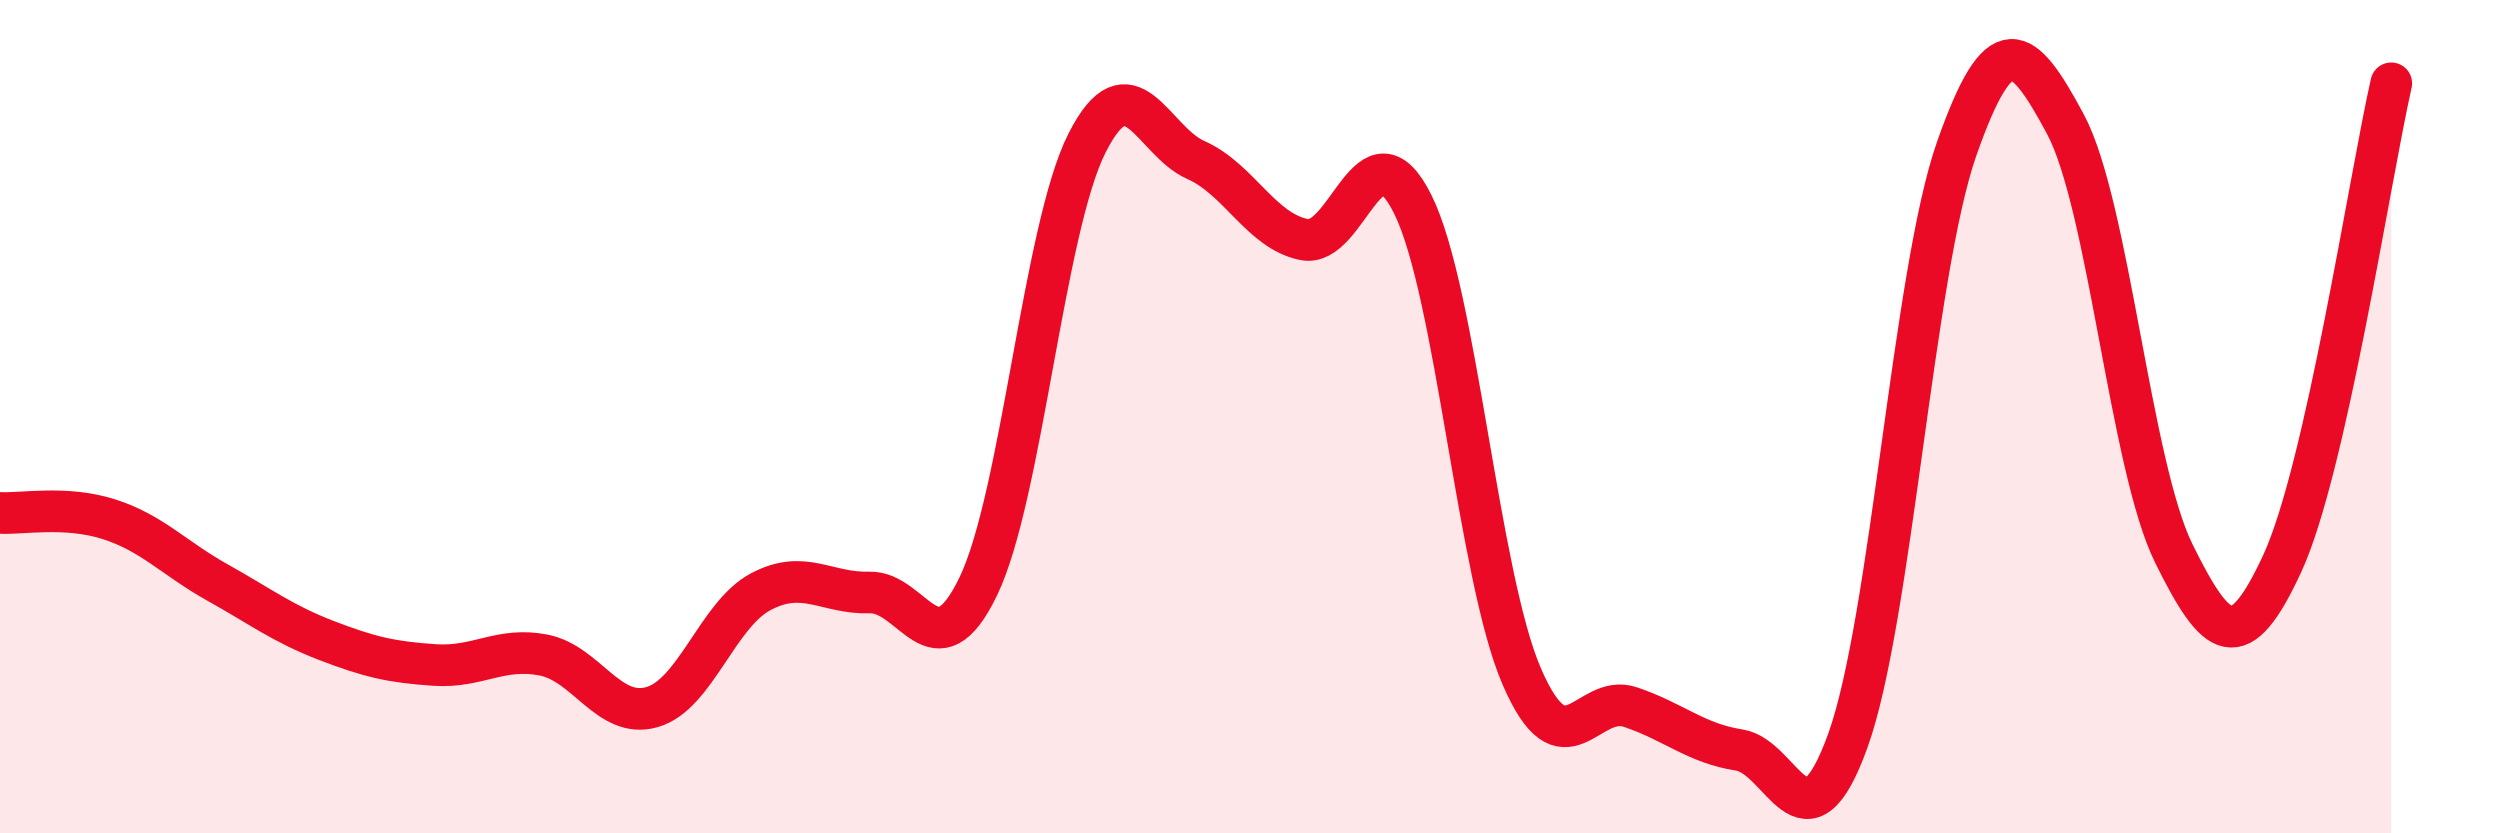
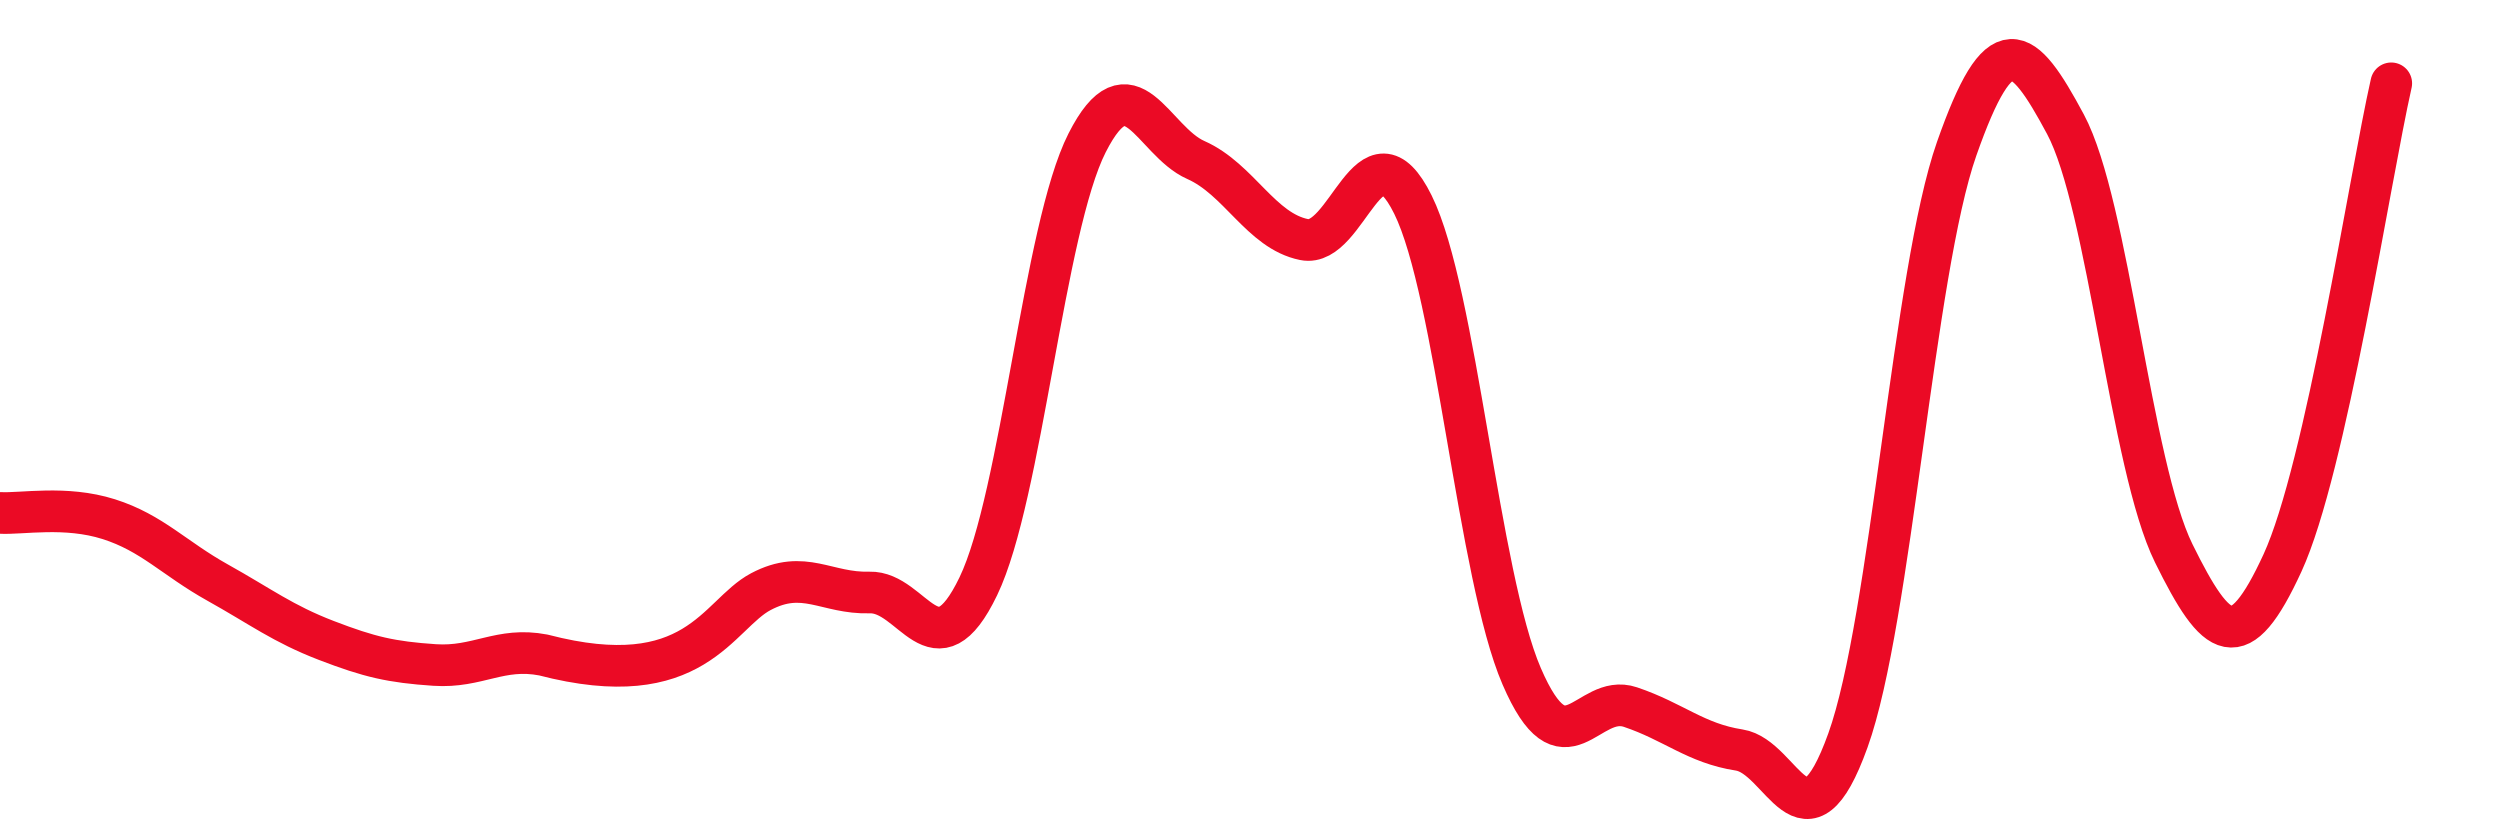
<svg xmlns="http://www.w3.org/2000/svg" width="60" height="20" viewBox="0 0 60 20">
-   <path d="M 0,12.31 C 0.52,12.34 1.57,12.13 2.61,12.46 C 3.65,12.79 4.18,13.4 5.22,13.98 C 6.26,14.56 6.79,14.97 7.83,15.37 C 8.87,15.77 9.39,15.89 10.43,15.96 C 11.47,16.03 12,15.52 13.04,15.72 C 14.08,15.92 14.61,17.27 15.65,16.97 C 16.69,16.67 17.22,14.75 18.26,14.2 C 19.3,13.65 19.83,14.25 20.87,14.22 C 21.91,14.19 22.44,16.23 23.48,14.07 C 24.52,11.91 25.05,5.48 26.09,3.43 C 27.13,1.38 27.66,3.38 28.7,3.84 C 29.74,4.3 30.26,5.54 31.3,5.75 C 32.34,5.96 32.87,2.81 33.91,4.91 C 34.95,7.01 35.48,13.82 36.52,16.23 C 37.56,18.64 38.09,16.62 39.13,16.97 C 40.17,17.32 40.7,17.84 41.74,18 C 42.78,18.16 43.31,20.66 44.35,17.77 C 45.39,14.88 45.92,6.53 46.96,3.57 C 48,0.61 48.53,1.04 49.57,2.98 C 50.61,4.92 51.13,11.17 52.17,13.28 C 53.21,15.39 53.74,15.77 54.78,13.51 C 55.82,11.25 56.87,4.3 57.39,2L57.39 20L0 20Z" fill="#EB0A25" opacity="0.1" stroke-linecap="round" stroke-linejoin="round" />
-   <path d="M 0,12.31 C 0.52,12.34 1.57,12.13 2.61,12.46 C 3.65,12.79 4.18,13.4 5.22,13.98 C 6.26,14.56 6.79,14.97 7.83,15.37 C 8.87,15.77 9.39,15.89 10.43,15.96 C 11.47,16.03 12,15.52 13.04,15.72 C 14.08,15.92 14.61,17.27 15.65,16.97 C 16.69,16.67 17.22,14.75 18.26,14.2 C 19.3,13.65 19.83,14.25 20.87,14.22 C 21.91,14.19 22.44,16.23 23.48,14.07 C 24.52,11.91 25.05,5.48 26.09,3.43 C 27.13,1.38 27.66,3.38 28.7,3.84 C 29.74,4.3 30.26,5.54 31.3,5.75 C 32.34,5.96 32.87,2.81 33.91,4.91 C 34.95,7.01 35.48,13.82 36.52,16.23 C 37.56,18.64 38.09,16.62 39.13,16.97 C 40.17,17.32 40.7,17.84 41.74,18 C 42.78,18.16 43.31,20.66 44.35,17.77 C 45.39,14.88 45.92,6.53 46.96,3.57 C 48,0.61 48.53,1.04 49.57,2.98 C 50.61,4.92 51.13,11.17 52.17,13.28 C 53.21,15.39 53.74,15.77 54.78,13.51 C 55.82,11.25 56.87,4.3 57.39,2" stroke="#EB0A25" stroke-width="1" fill="none" stroke-linecap="round" stroke-linejoin="round" />
+   <path d="M 0,12.31 C 0.52,12.34 1.57,12.13 2.61,12.46 C 3.65,12.79 4.18,13.4 5.22,13.98 C 6.26,14.56 6.79,14.97 7.83,15.37 C 8.87,15.77 9.39,15.89 10.43,15.96 C 11.47,16.03 12,15.52 13.04,15.72 C 16.69,16.67 17.22,14.75 18.26,14.2 C 19.3,13.65 19.83,14.25 20.87,14.22 C 21.91,14.19 22.44,16.23 23.48,14.07 C 24.52,11.91 25.05,5.48 26.09,3.43 C 27.13,1.38 27.66,3.38 28.7,3.84 C 29.74,4.3 30.26,5.54 31.3,5.75 C 32.34,5.96 32.87,2.81 33.91,4.91 C 34.95,7.01 35.48,13.82 36.52,16.23 C 37.56,18.64 38.09,16.62 39.13,16.97 C 40.17,17.32 40.7,17.84 41.74,18 C 42.78,18.16 43.31,20.66 44.35,17.77 C 45.39,14.88 45.92,6.53 46.96,3.57 C 48,0.61 48.53,1.04 49.57,2.98 C 50.61,4.92 51.13,11.17 52.17,13.28 C 53.21,15.39 53.74,15.77 54.78,13.51 C 55.82,11.25 56.87,4.3 57.39,2" stroke="#EB0A25" stroke-width="1" fill="none" stroke-linecap="round" stroke-linejoin="round" />
</svg>